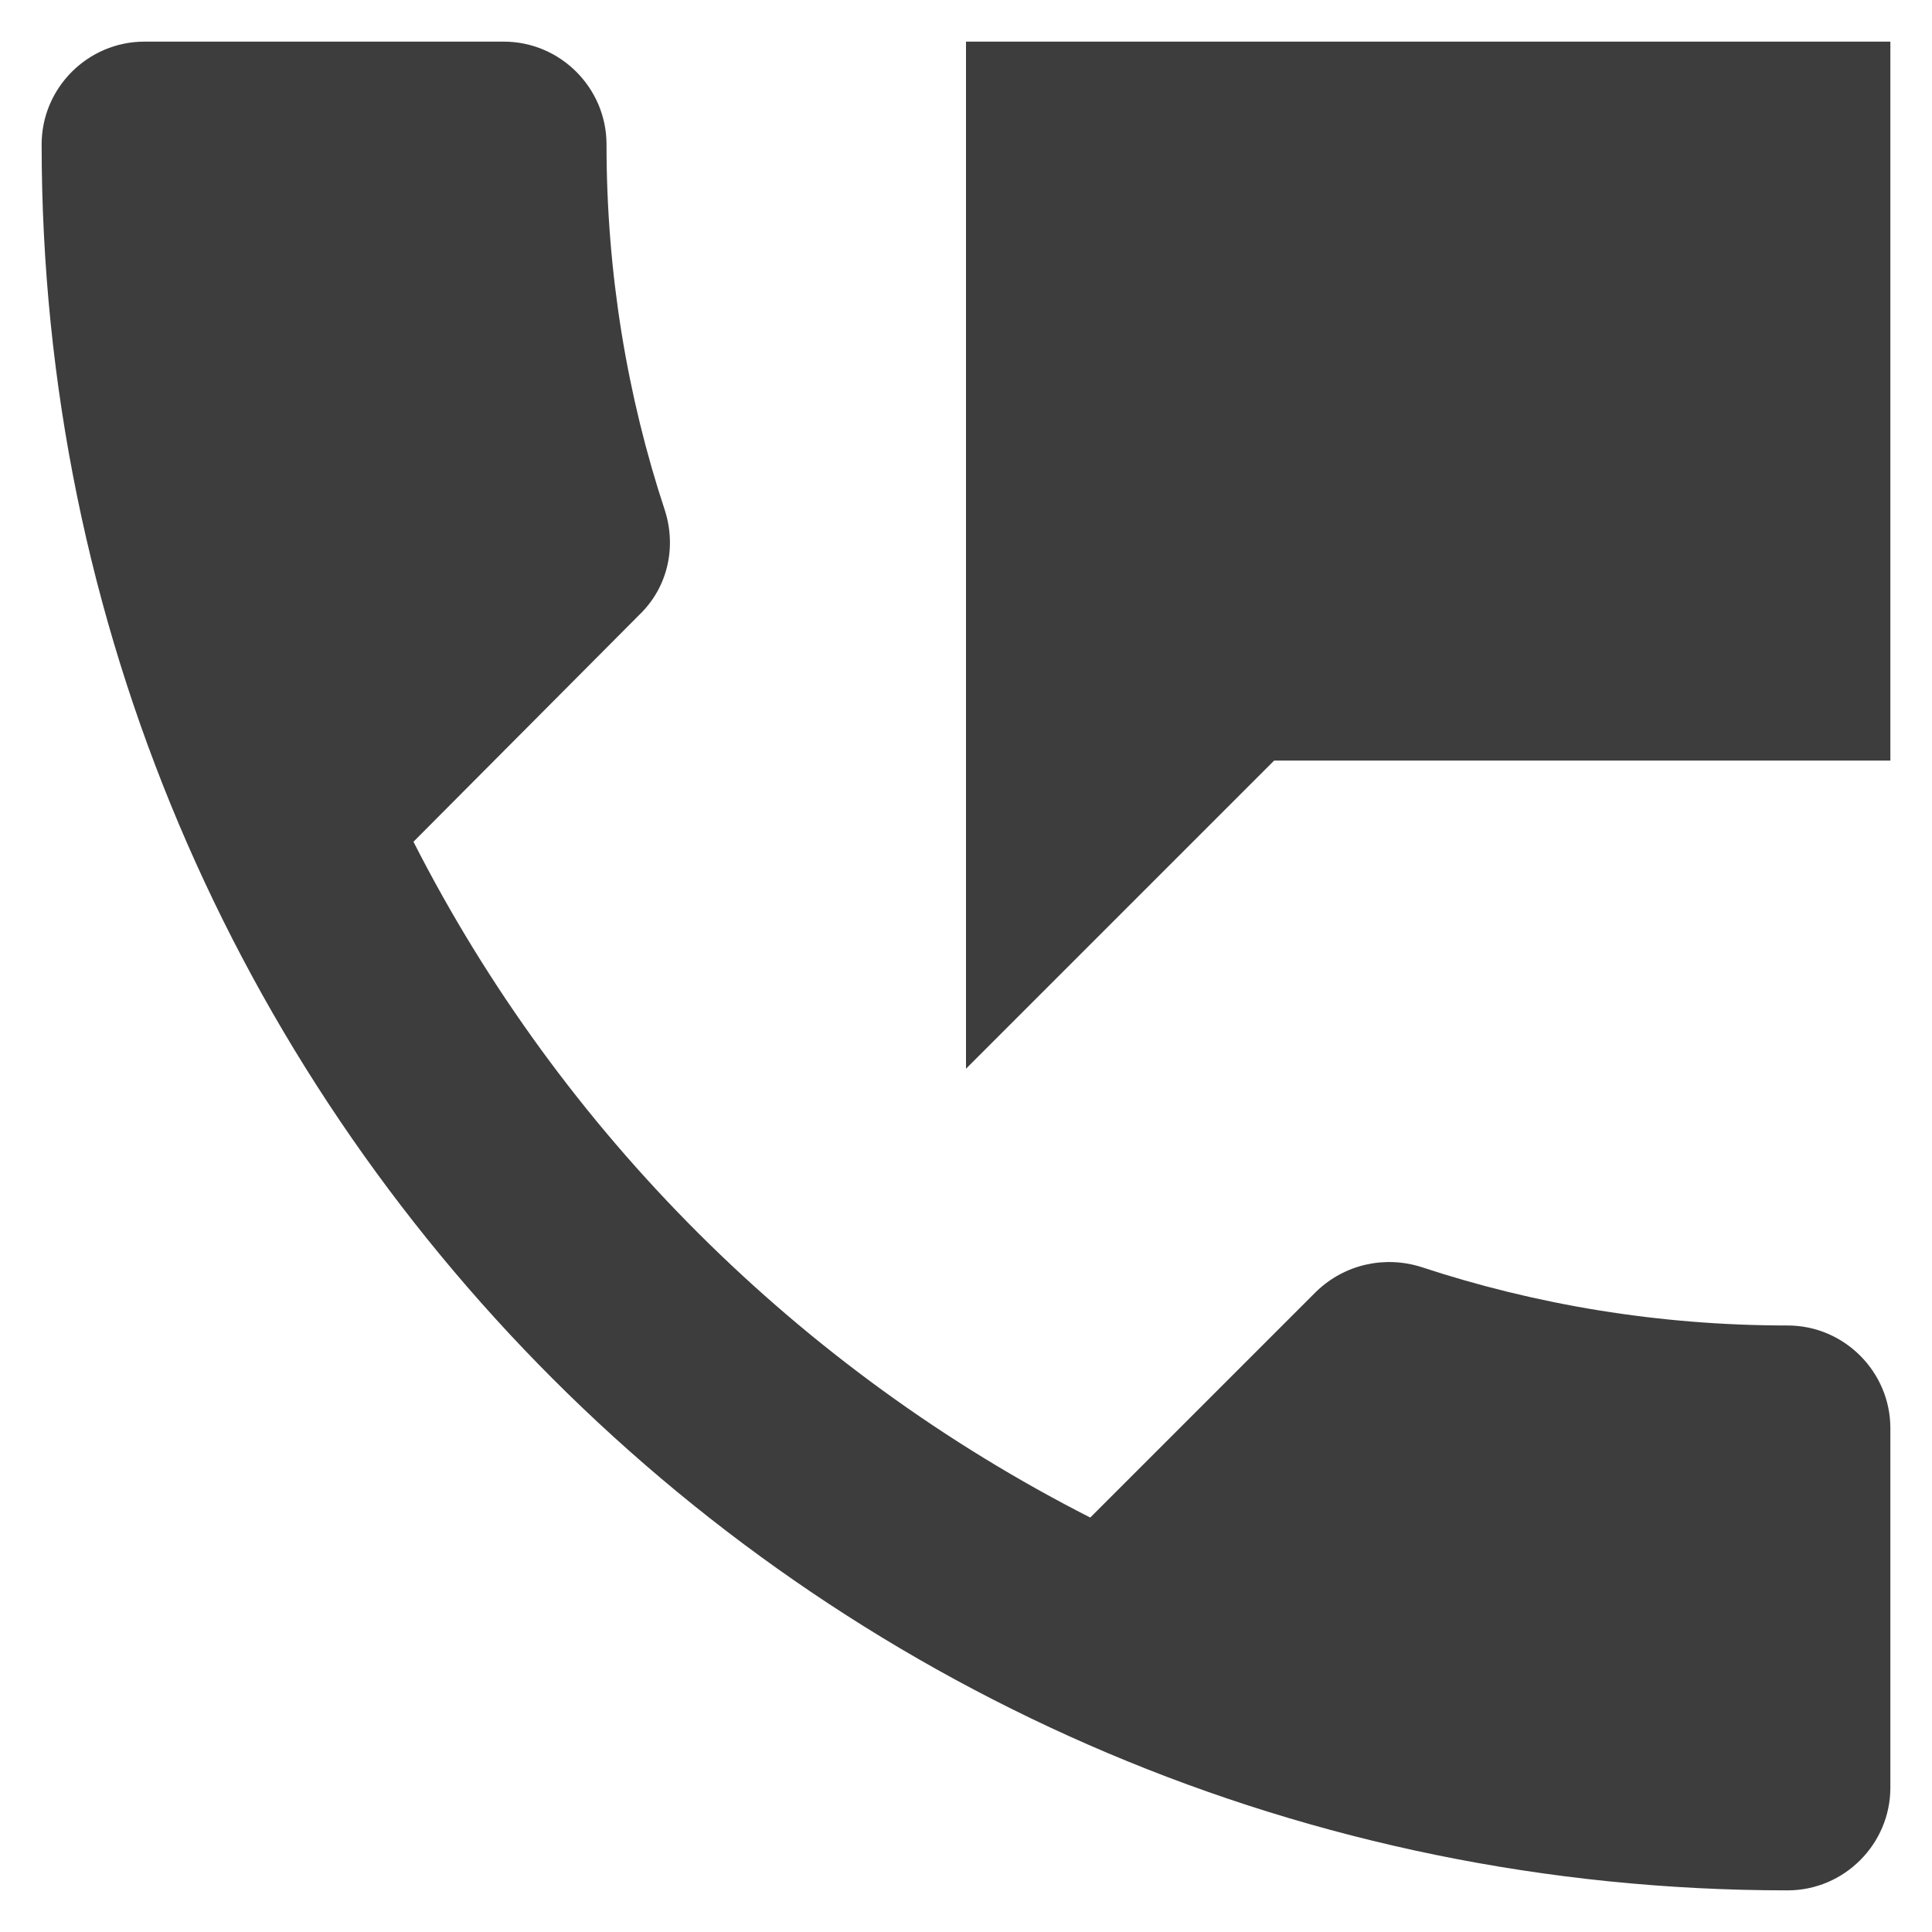
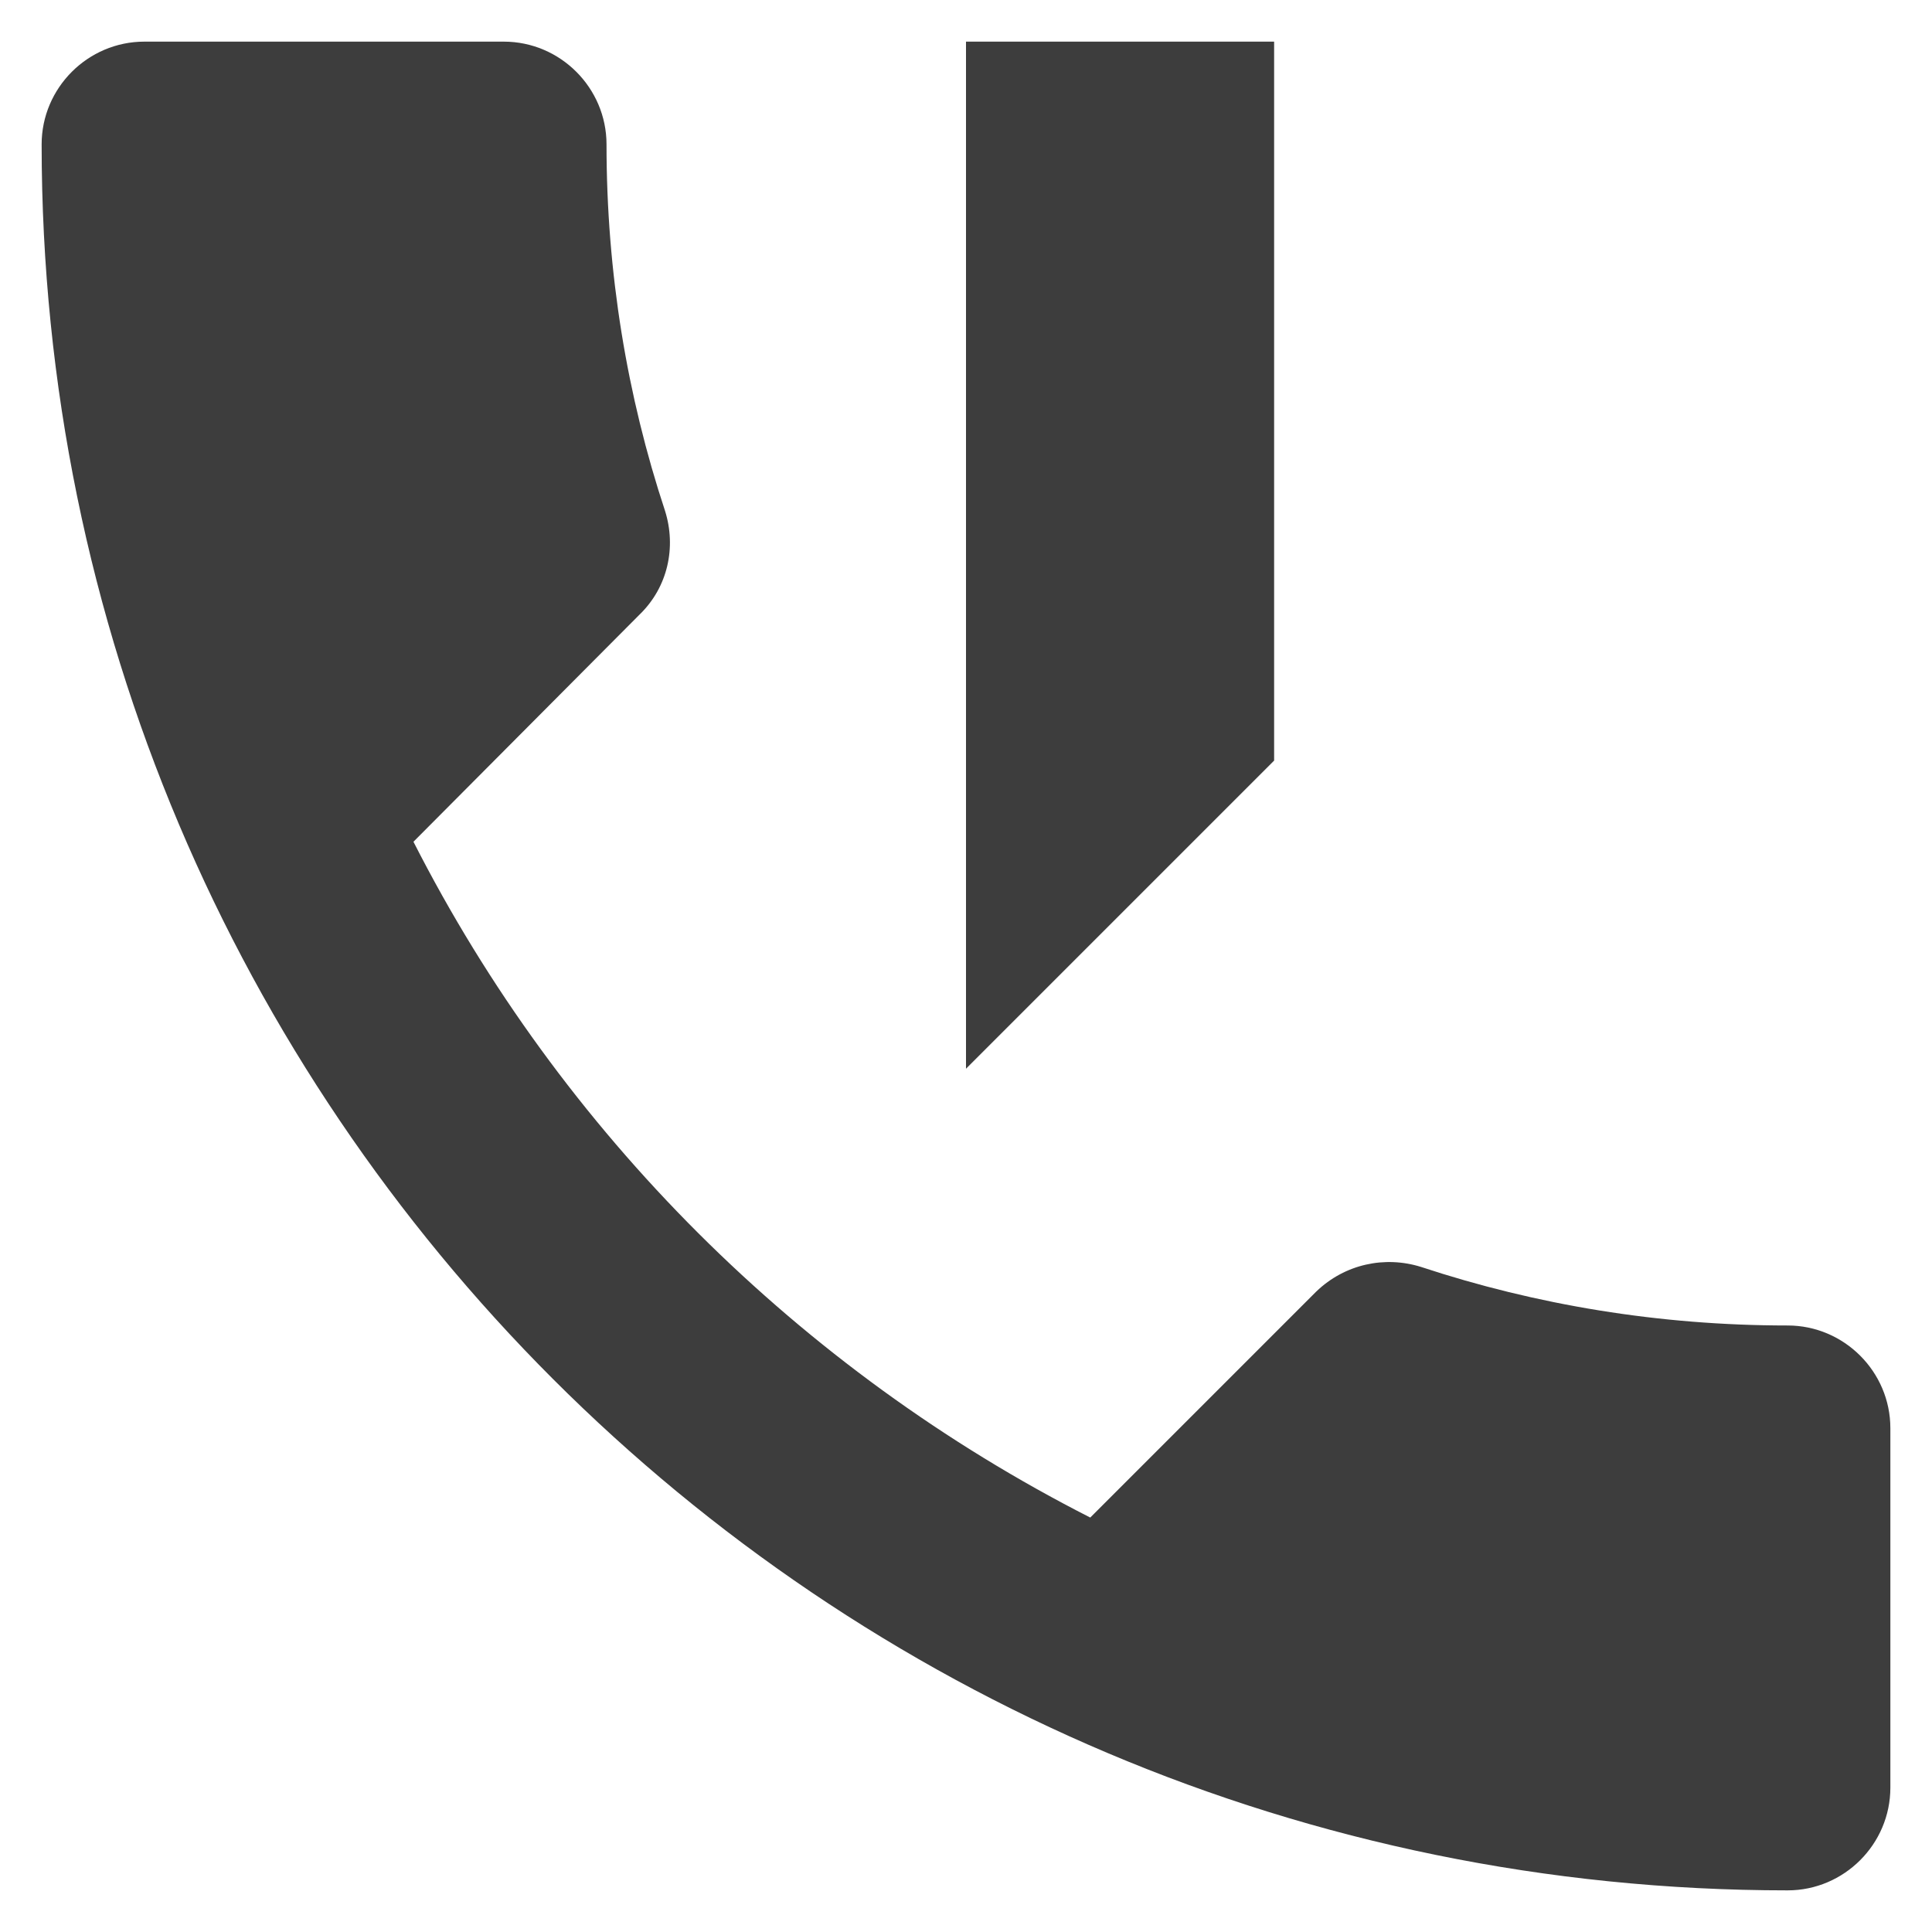
<svg xmlns="http://www.w3.org/2000/svg" width="29" height="29" viewBox="0 0 29 29" fill="none">
-   <path d="M26.833 19.896C24.906 19.896 23.056 19.587 21.33 19.017C20.79 18.848 20.189 18.971 19.757 19.387L16.365 22.779C12.002 20.559 8.426 16.997 6.206 12.635L9.598 9.227C10.029 8.811 10.152 8.21 9.983 7.67C9.412 5.944 9.104 4.094 9.104 2.167C9.104 1.319 8.41 0.625 7.562 0.625H2.167C1.319 0.625 0.625 1.319 0.625 2.167C0.625 16.643 12.357 28.375 26.833 28.375C27.681 28.375 28.375 27.681 28.375 26.833V21.438C28.375 20.59 27.681 19.896 26.833 19.896ZM14.5 0.625V16.042L19.125 11.417H28.375V0.625H14.5Z" fill="#3D3D3D" />
+   <path d="M26.833 19.896C24.906 19.896 23.056 19.587 21.33 19.017C20.79 18.848 20.189 18.971 19.757 19.387L16.365 22.779C12.002 20.559 8.426 16.997 6.206 12.635L9.598 9.227C10.029 8.811 10.152 8.21 9.983 7.67C9.412 5.944 9.104 4.094 9.104 2.167C9.104 1.319 8.41 0.625 7.562 0.625H2.167C1.319 0.625 0.625 1.319 0.625 2.167C0.625 16.643 12.357 28.375 26.833 28.375C27.681 28.375 28.375 27.681 28.375 26.833V21.438C28.375 20.59 27.681 19.896 26.833 19.896ZM14.5 0.625V16.042L19.125 11.417V0.625H14.5Z" fill="#3D3D3D" />
</svg>